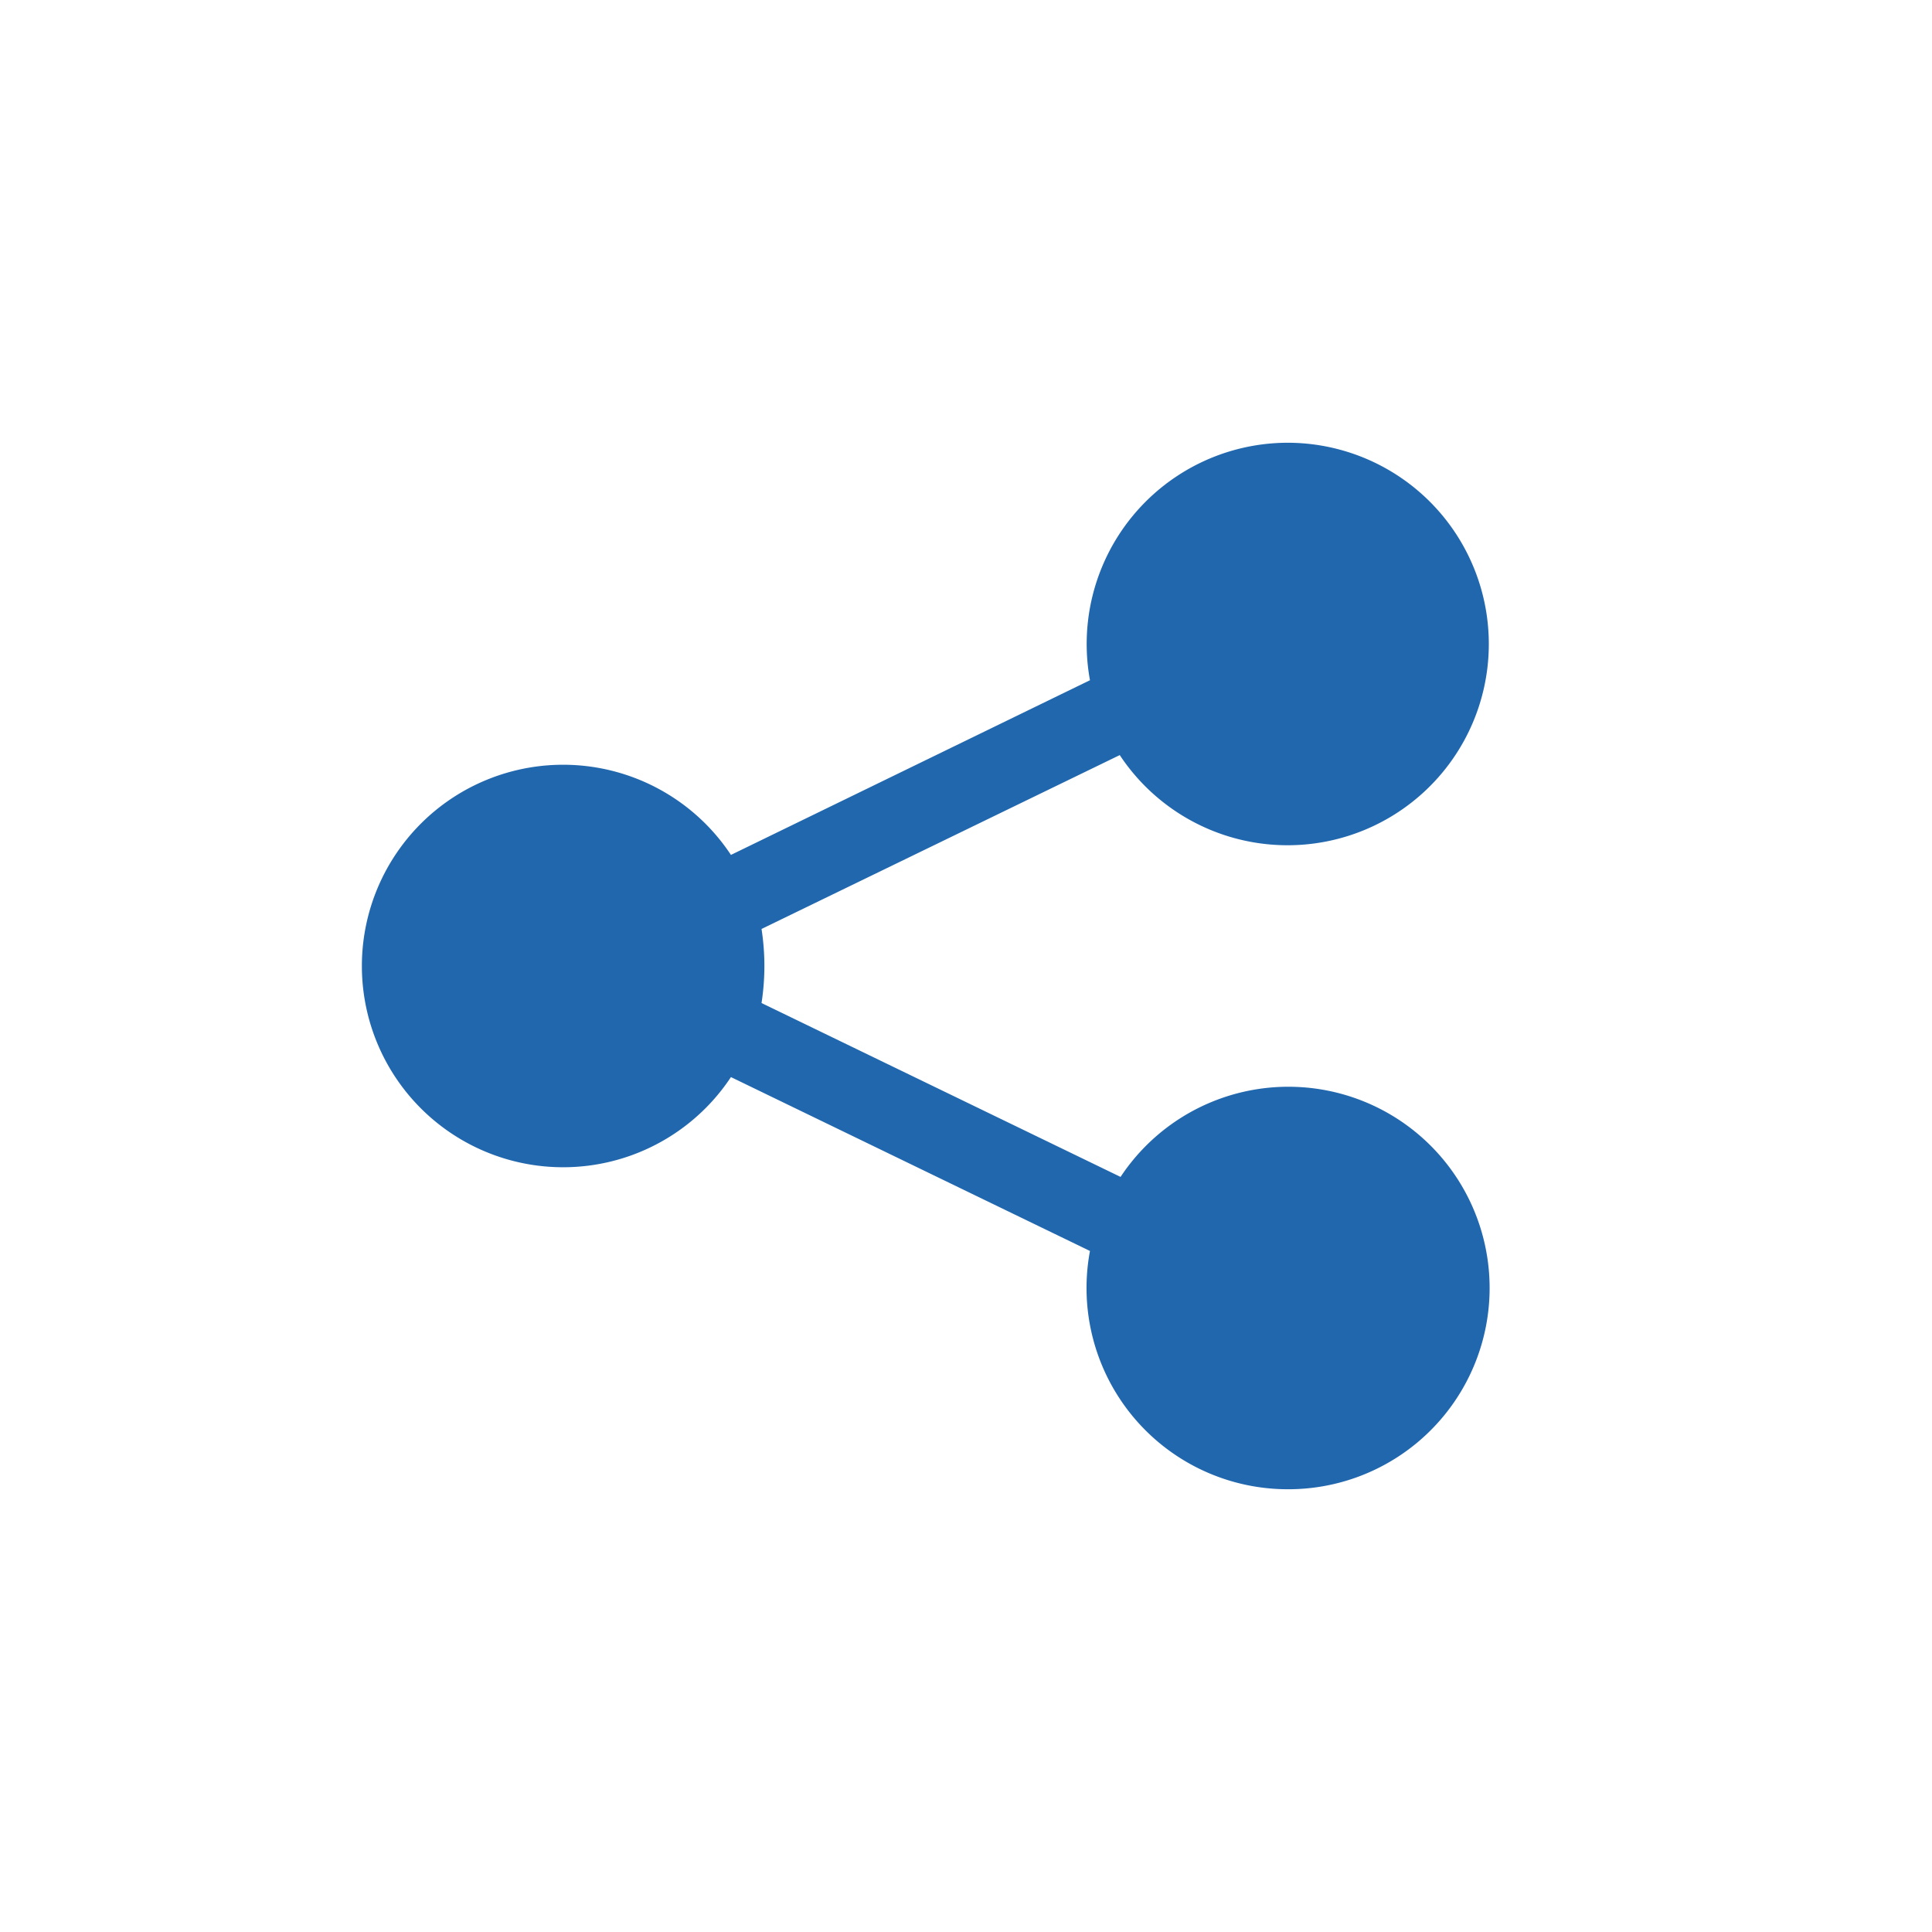
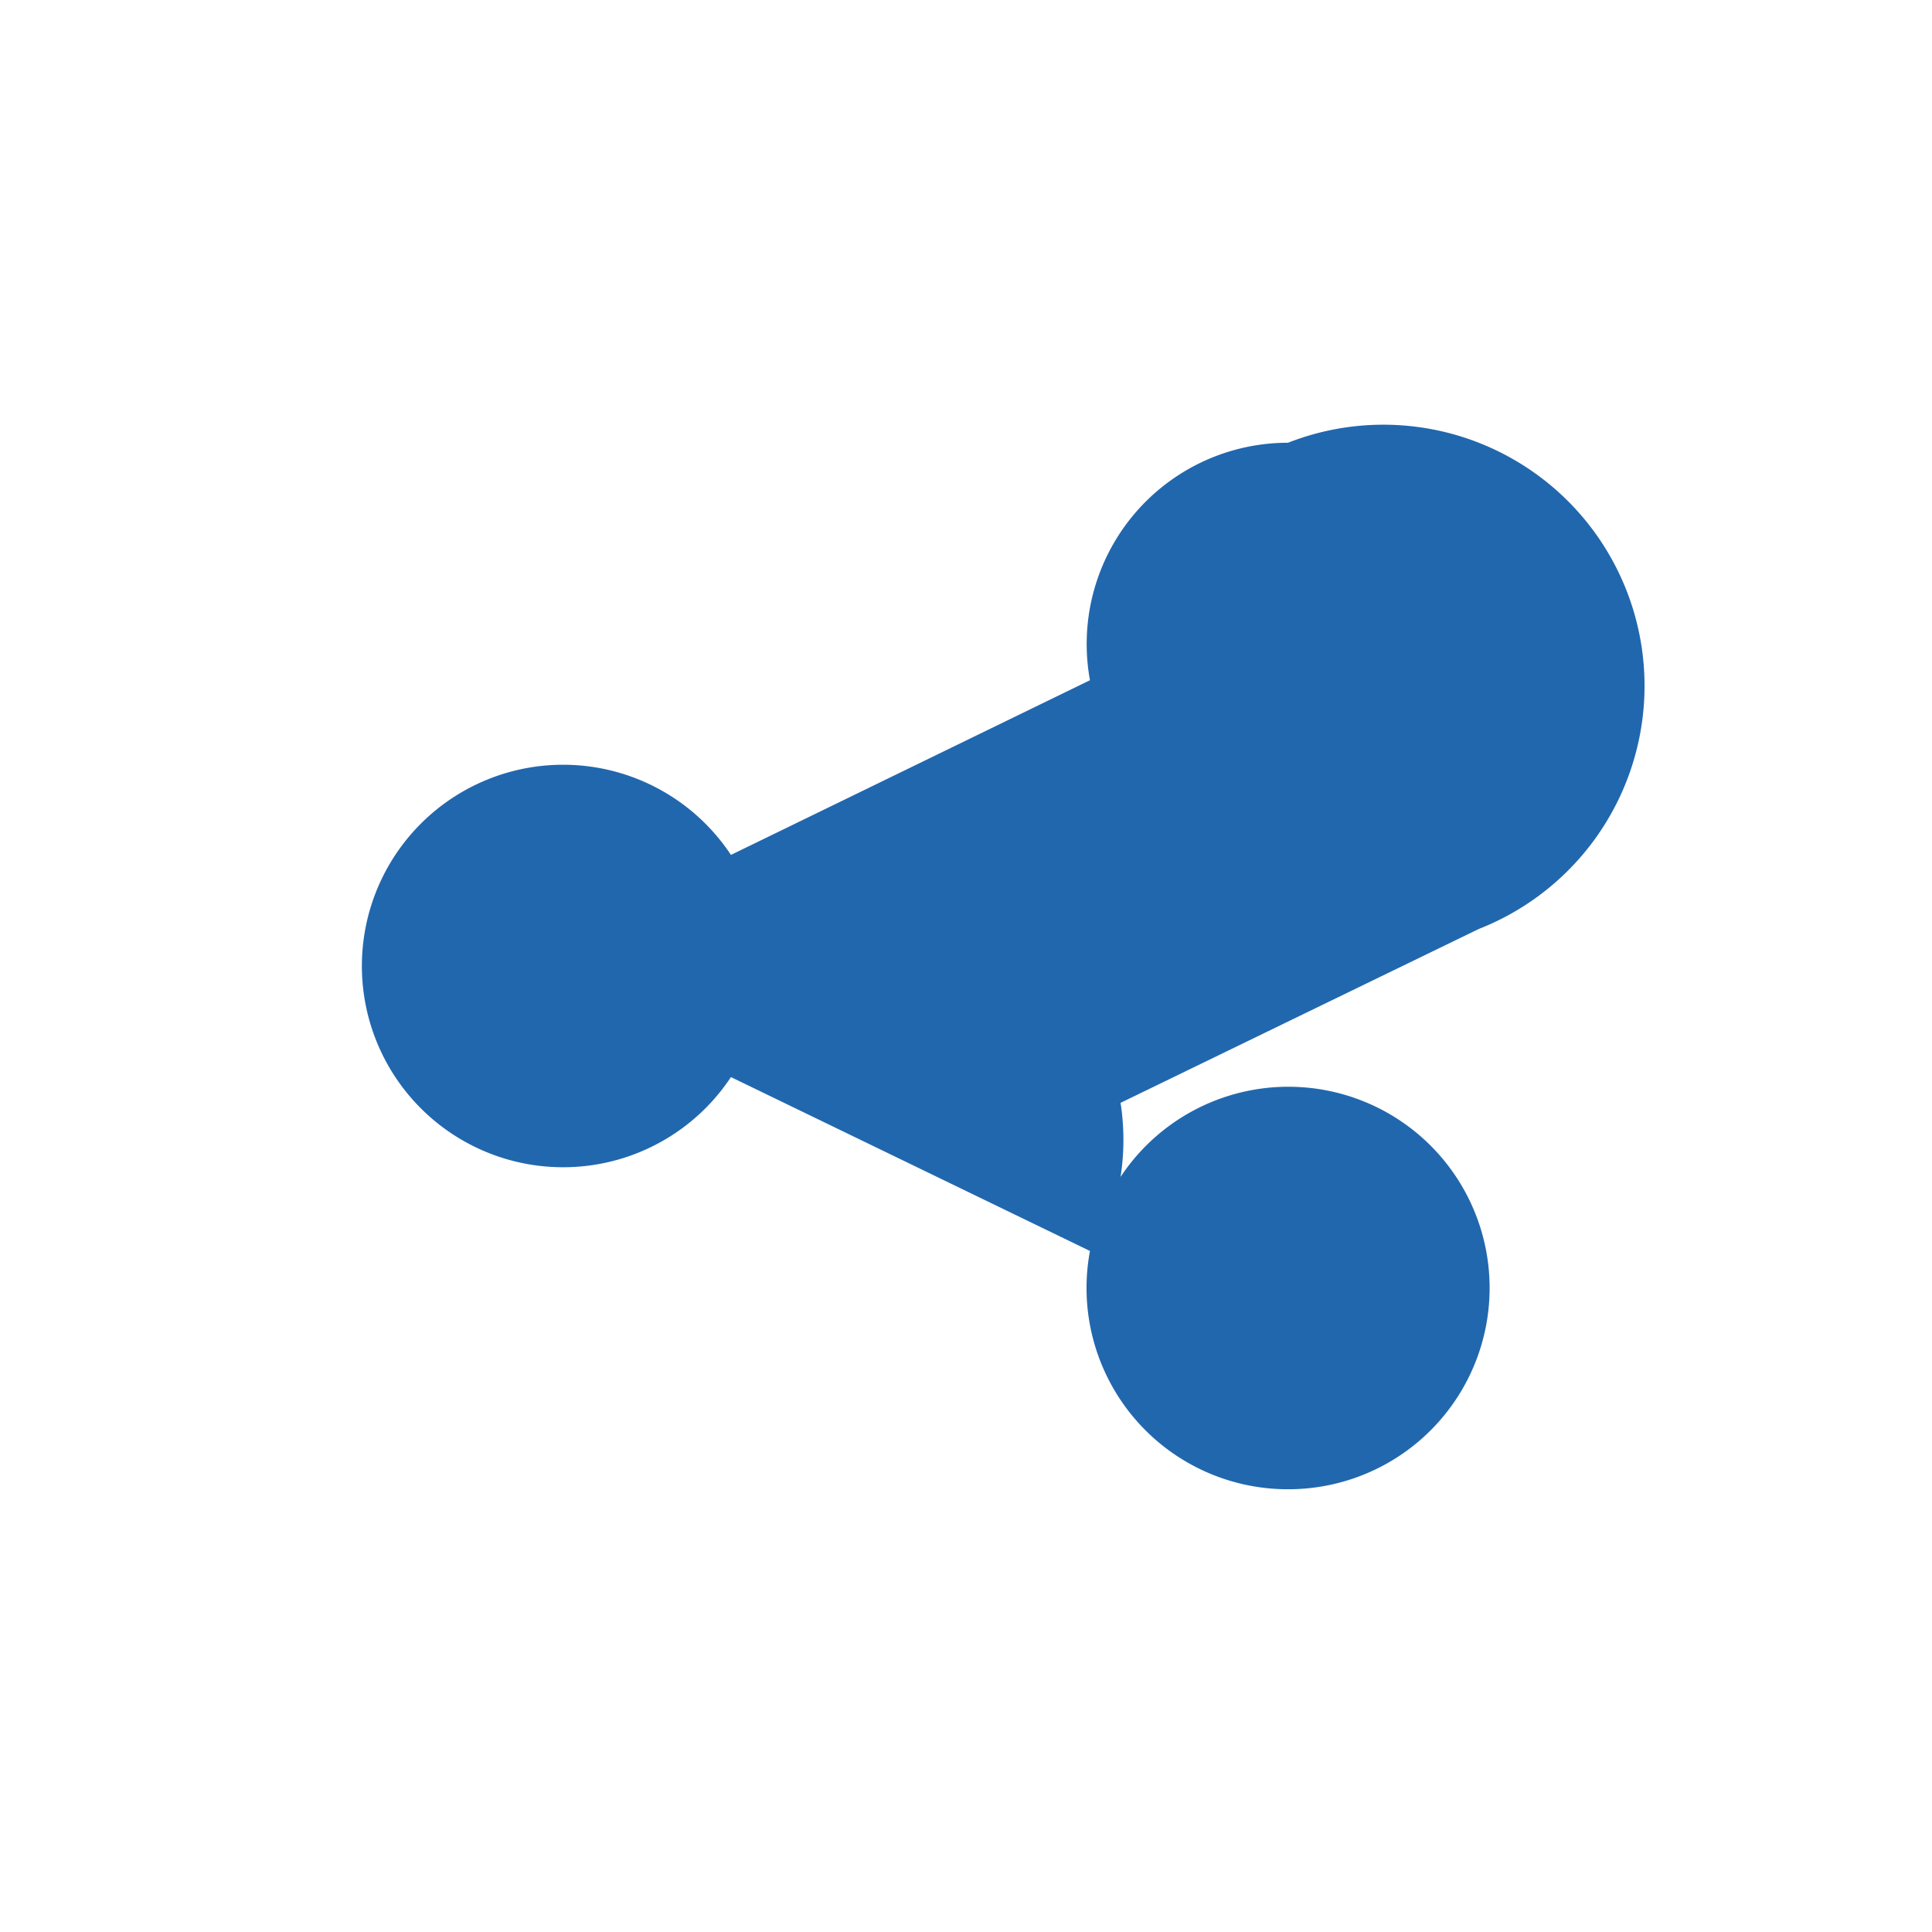
<svg xmlns="http://www.w3.org/2000/svg" width="24" height="24" fill="none">
-   <path fill="#2167AE" d="M16 5.5a2.5 2.5 0 0 0-2.46 2.95l-4.46 2.17a2.5 2.5 0 1 0 0 2.76l4.46 2.16A2.5 2.5 0 0 0 16 18.5a2.5 2.5 0 1 0-2.08-3.88l-4.46-2.16a3 3 0 0 0 0-.92l4.45-2.16A2.5 2.5 0 1 0 16 5.5" />
+   <path fill="#2167AE" d="M16 5.5a2.5 2.5 0 0 0-2.46 2.95l-4.46 2.17a2.5 2.5 0 1 0 0 2.76l4.46 2.16A2.5 2.5 0 0 0 16 18.5a2.5 2.5 0 1 0-2.08-3.88a3 3 0 0 0 0-.92l4.45-2.16A2.5 2.5 0 1 0 16 5.5" />
</svg>